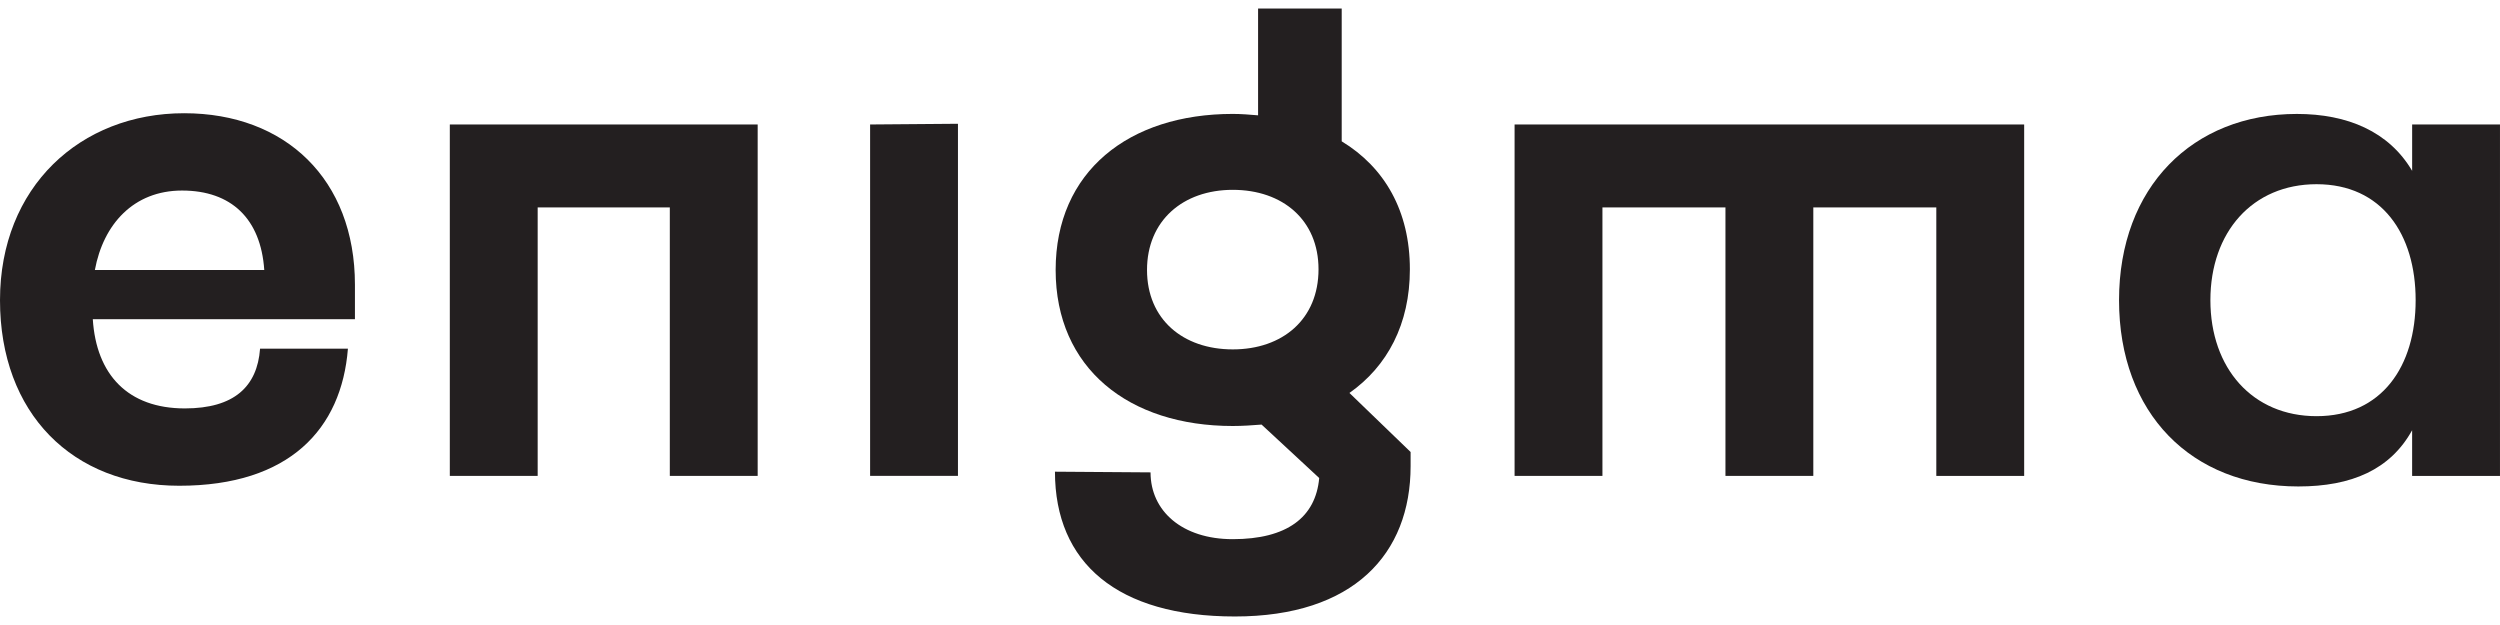
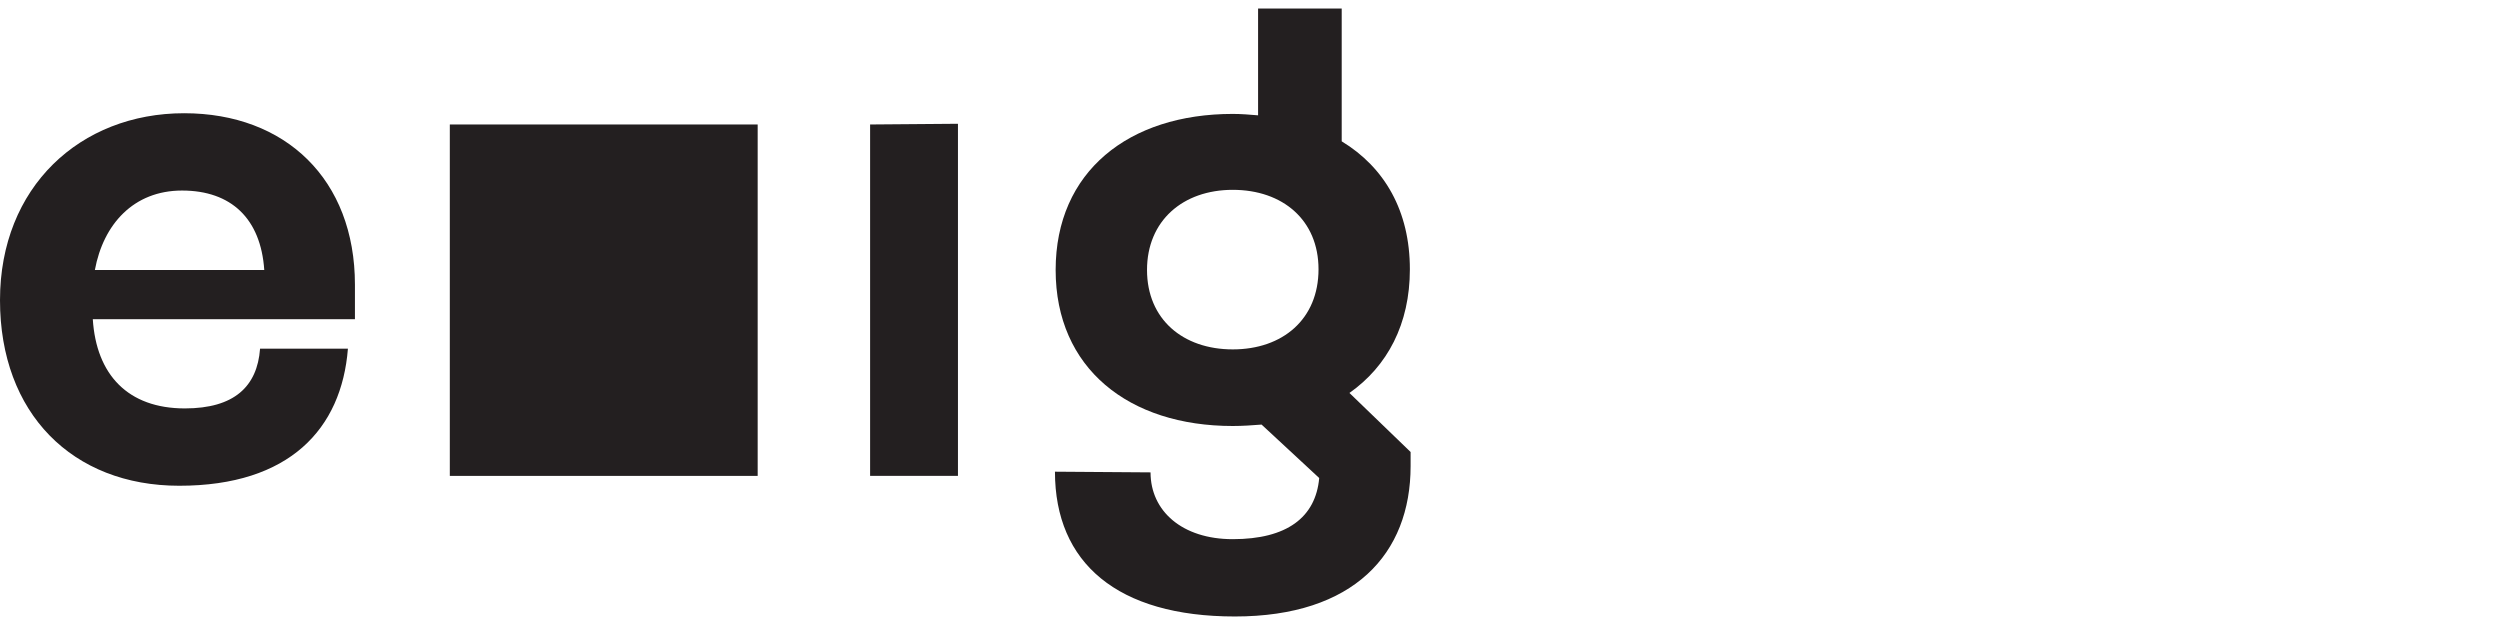
<svg xmlns="http://www.w3.org/2000/svg" width="120" height="30" viewBox="0 0 120 30" fill="none">
  <g id="Logo_Enigma_TOOL 1" clip-path="url(#clip0_2840_5671)">
    <g id="Group">
      <path id="Vector" d="M17.037 15.32H4.454C4.622 17.985 6.14 19.604 8.873 19.604C11.235 19.604 12.348 18.559 12.483 16.737H16.7C16.396 20.583 13.9 23.316 8.603 23.316C3.475 23.316 -0 19.841 -0 14.409C-0 8.978 3.846 5.435 8.839 5.435C13.697 5.435 17.037 8.606 17.037 13.667V15.32ZM12.685 12.959C12.517 10.496 11.1 9.146 8.738 9.146C6.41 9.146 4.959 10.766 4.554 12.959H12.685Z" fill="#231F20" />
-       <path id="Vector_2" d="M36.368 22.843H32.151V9.956H25.808V22.843H21.591V5.975H36.368V22.843Z" fill="#231F20" />
+       <path id="Vector_2" d="M36.368 22.843H32.151H25.808V22.843H21.591V5.975H36.368V22.843Z" fill="#231F20" />
      <path id="Vector_3" d="M45.982 22.843H41.765V5.975L45.982 5.941V22.843Z" fill="#231F20" />
      <path id="Vector_4" d="M67.709 21.696V22.371C67.709 26.588 64.976 29.591 59.274 29.591C53.64 29.591 50.638 27.027 50.638 22.641L55.226 22.674C55.226 24.53 56.744 25.88 59.172 25.88C61.77 25.88 63.154 24.834 63.322 22.945L60.556 20.38C60.117 20.414 59.645 20.448 59.173 20.448C54.18 20.448 50.671 17.681 50.671 12.958C50.671 8.235 54.18 5.468 59.173 5.468C59.578 5.468 59.983 5.502 60.388 5.536V0.408H64.402V6.784C66.46 8.033 67.674 10.124 67.674 12.925C67.674 15.556 66.595 17.58 64.773 18.862L67.709 21.696ZM59.173 16.771C61.569 16.771 63.289 15.32 63.289 12.925C63.289 10.563 61.569 9.112 59.173 9.112C56.778 9.112 55.057 10.596 55.057 12.958C55.057 15.32 56.778 16.771 59.173 16.771Z" fill="#231F20" />
-       <path id="Vector_5" d="M92.943 22.843V9.956H87.039V22.843H82.822V9.956H76.917V22.843H72.7V5.975H97.16V22.844H92.943V22.843Z" fill="#231F20" />
-       <path id="Vector_6" d="M119.999 5.975V22.844H115.782V20.651C114.736 22.54 112.881 23.35 110.317 23.35C105.189 23.35 101.714 19.841 101.714 14.409C101.714 8.977 105.256 5.469 110.249 5.469C112.679 5.469 114.669 6.312 115.783 8.201V5.975H119.999ZM115.951 14.409C115.951 11.238 114.331 8.842 111.194 8.842C108.124 8.842 106.099 11.137 106.099 14.409C106.099 17.682 108.124 19.976 111.194 19.976C114.331 19.976 115.951 17.581 115.951 14.409Z" fill="#231F20" />
    </g>
  </g>
  <defs>
    <clipPath id="clip0_2840_5671">
      <rect width="120" height="29.183" fill="white" transform="translate(0 0.408)" />
    </clipPath>
  </defs>
</svg>